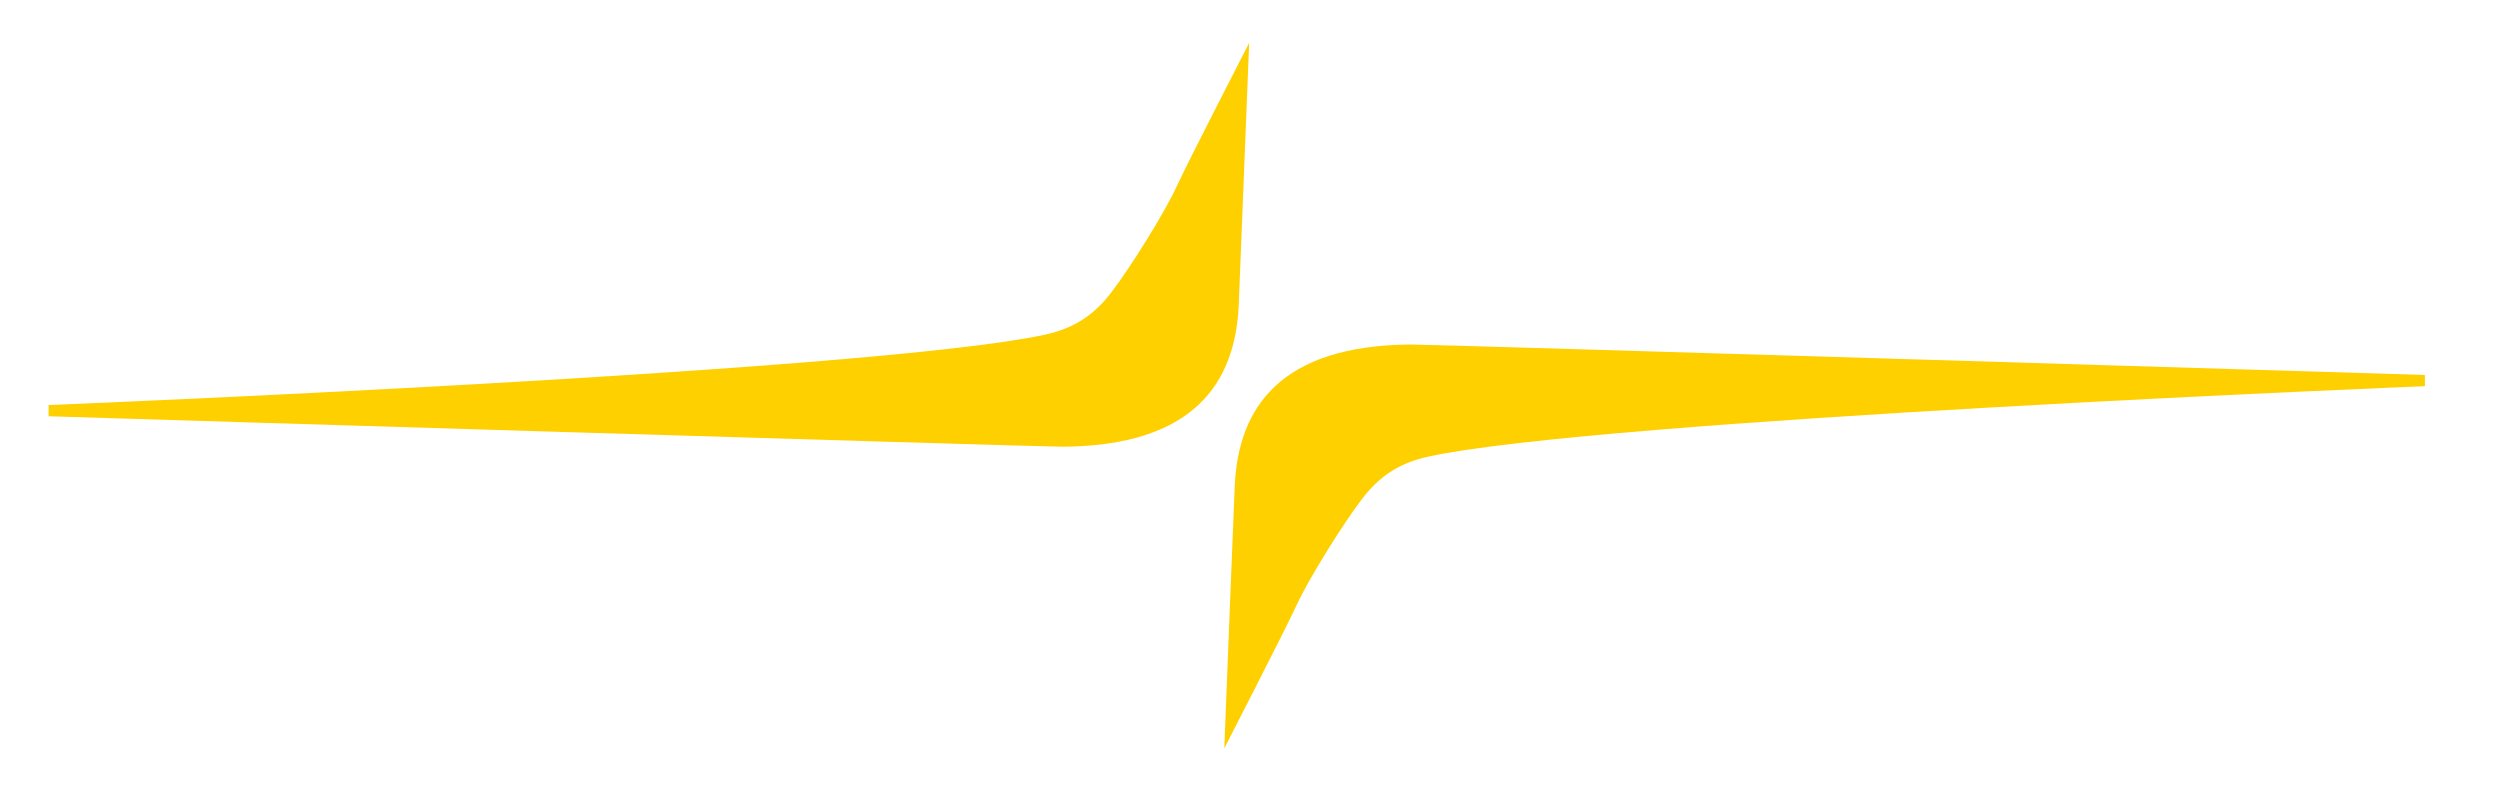
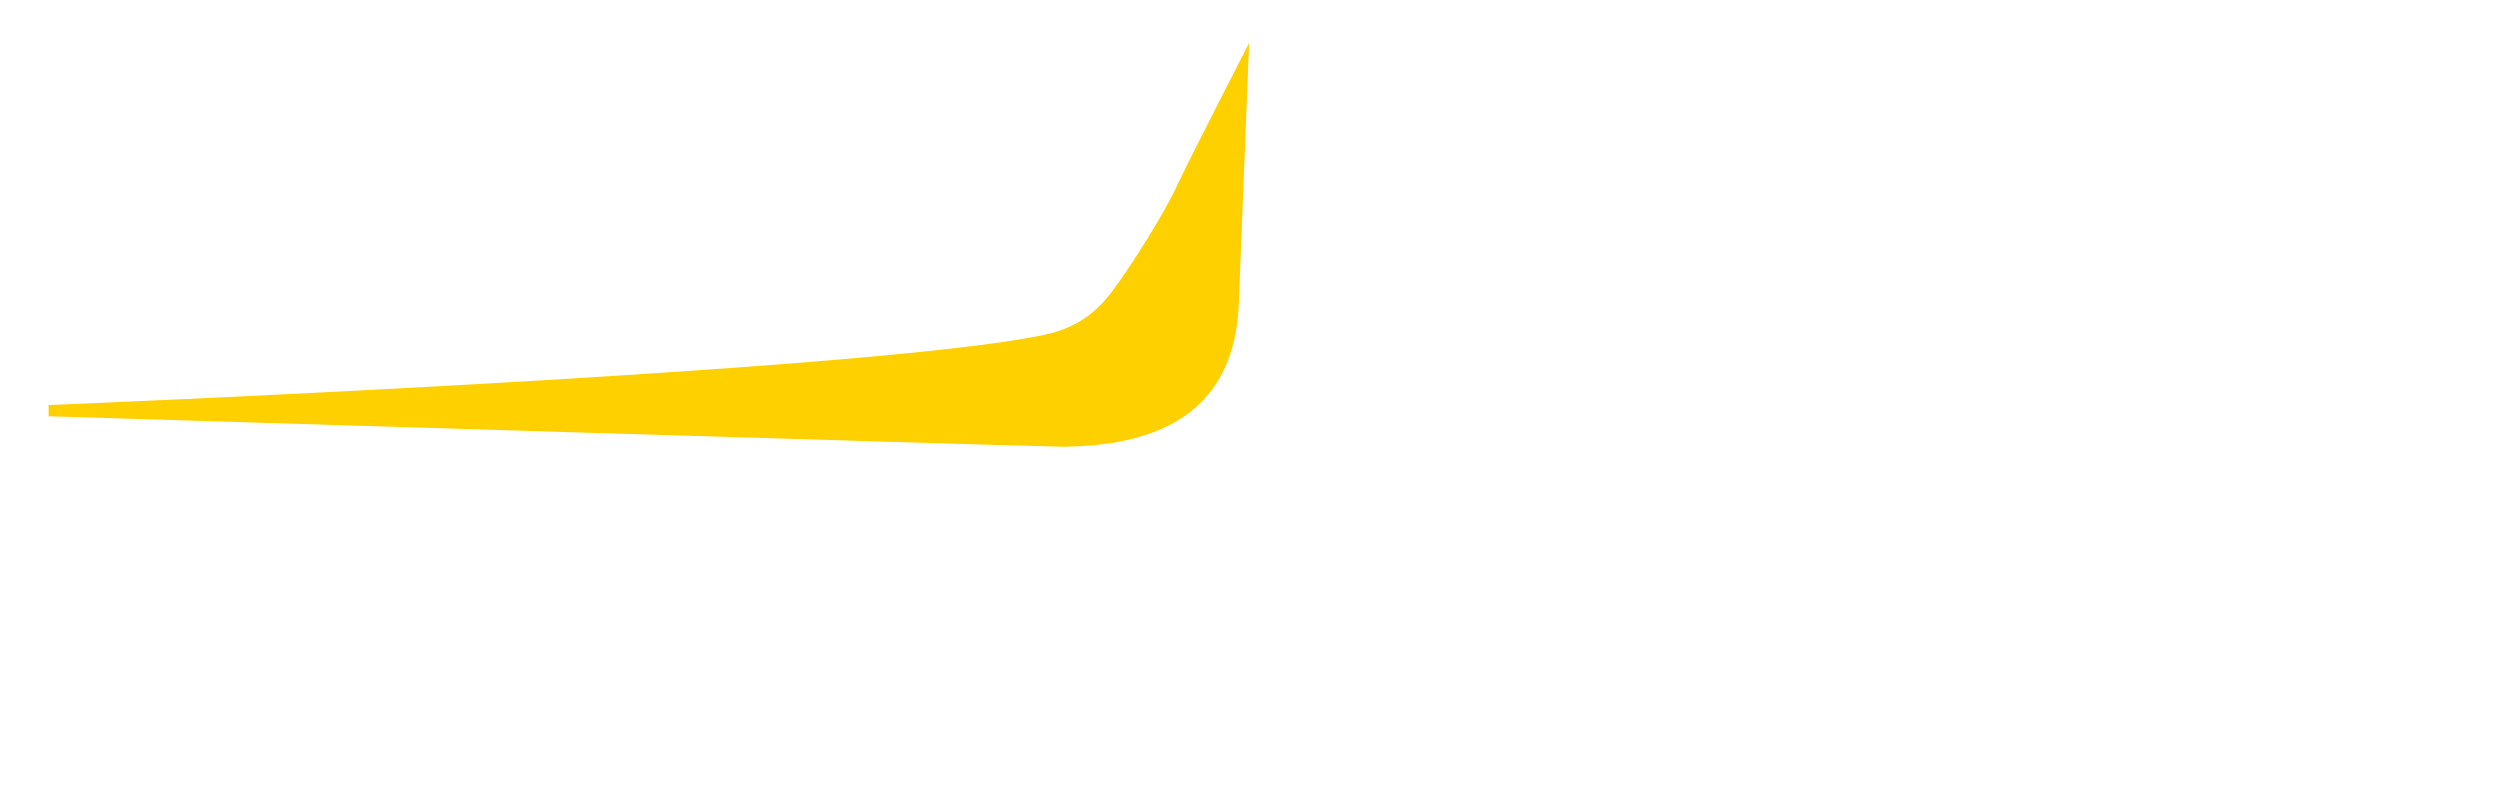
<svg xmlns="http://www.w3.org/2000/svg" viewBox="0 0 250 80">
  <path fill="#FFD000" d="M 124.917 4.285 C 124.917 4.285 118.763 16.25 117.64 18.697 C 116.519 21.143 113.153 26.6 111.131 29.239 C 109.506 31.363 107.572 32.801 104.49 33.468 C 87.412 37.177 4.857 40.505 4.857 40.505 L 4.857 41.627 C 4.857 41.627 104.39 44.689 106.295 44.673 C 119.324 44.568 123.518 38.356 123.873 30.522 C 123.947 28.913 124.917 4.285 124.917 4.285" />
-   <path fill="#FFD000" d="M 122.428 74.839 C 122.428 74.839 128.581 62.872 129.702 60.427 C 130.825 57.981 134.194 52.525 136.213 49.883 C 137.835 47.76 139.773 46.323 142.855 45.655 C 159.93 41.947 242.49 38.619 242.49 38.619 L 242.49 37.497 C 242.49 37.497 142.955 34.435 141.049 34.45 C 128.02 34.554 123.824 40.766 123.473 48.598 C 123.398 50.211 122.428 74.839 122.428 74.839" />
</svg>